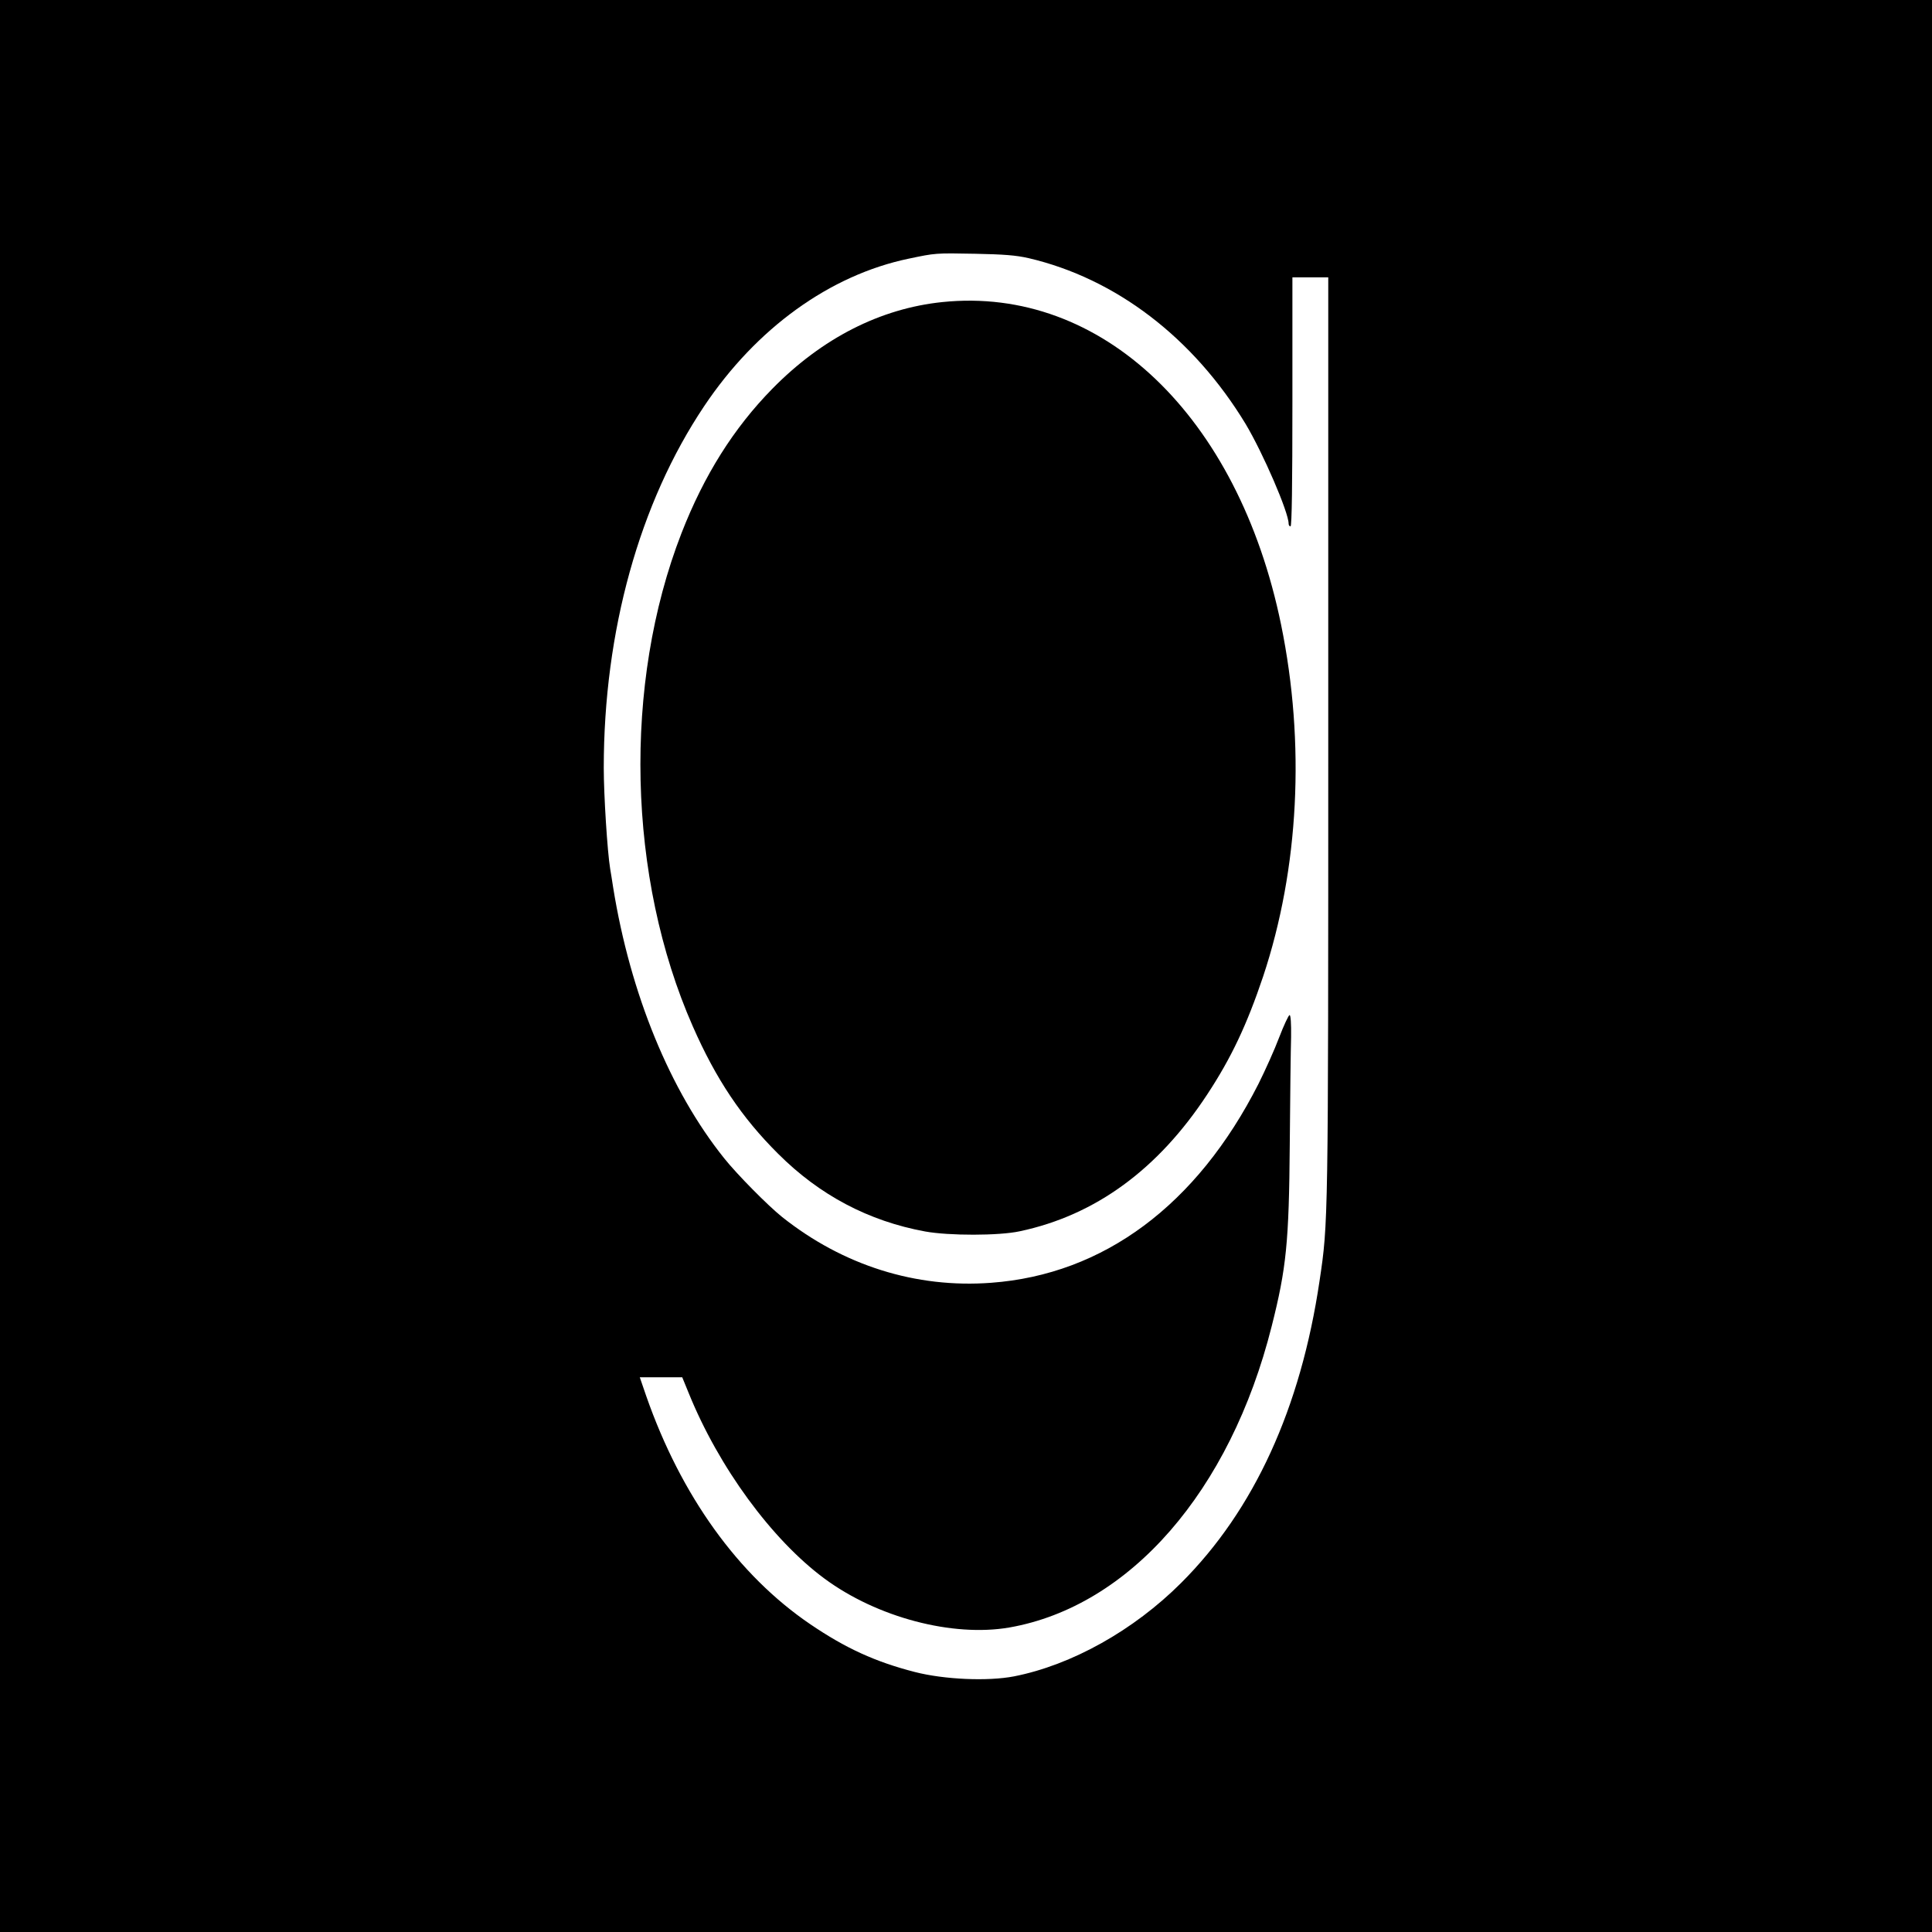
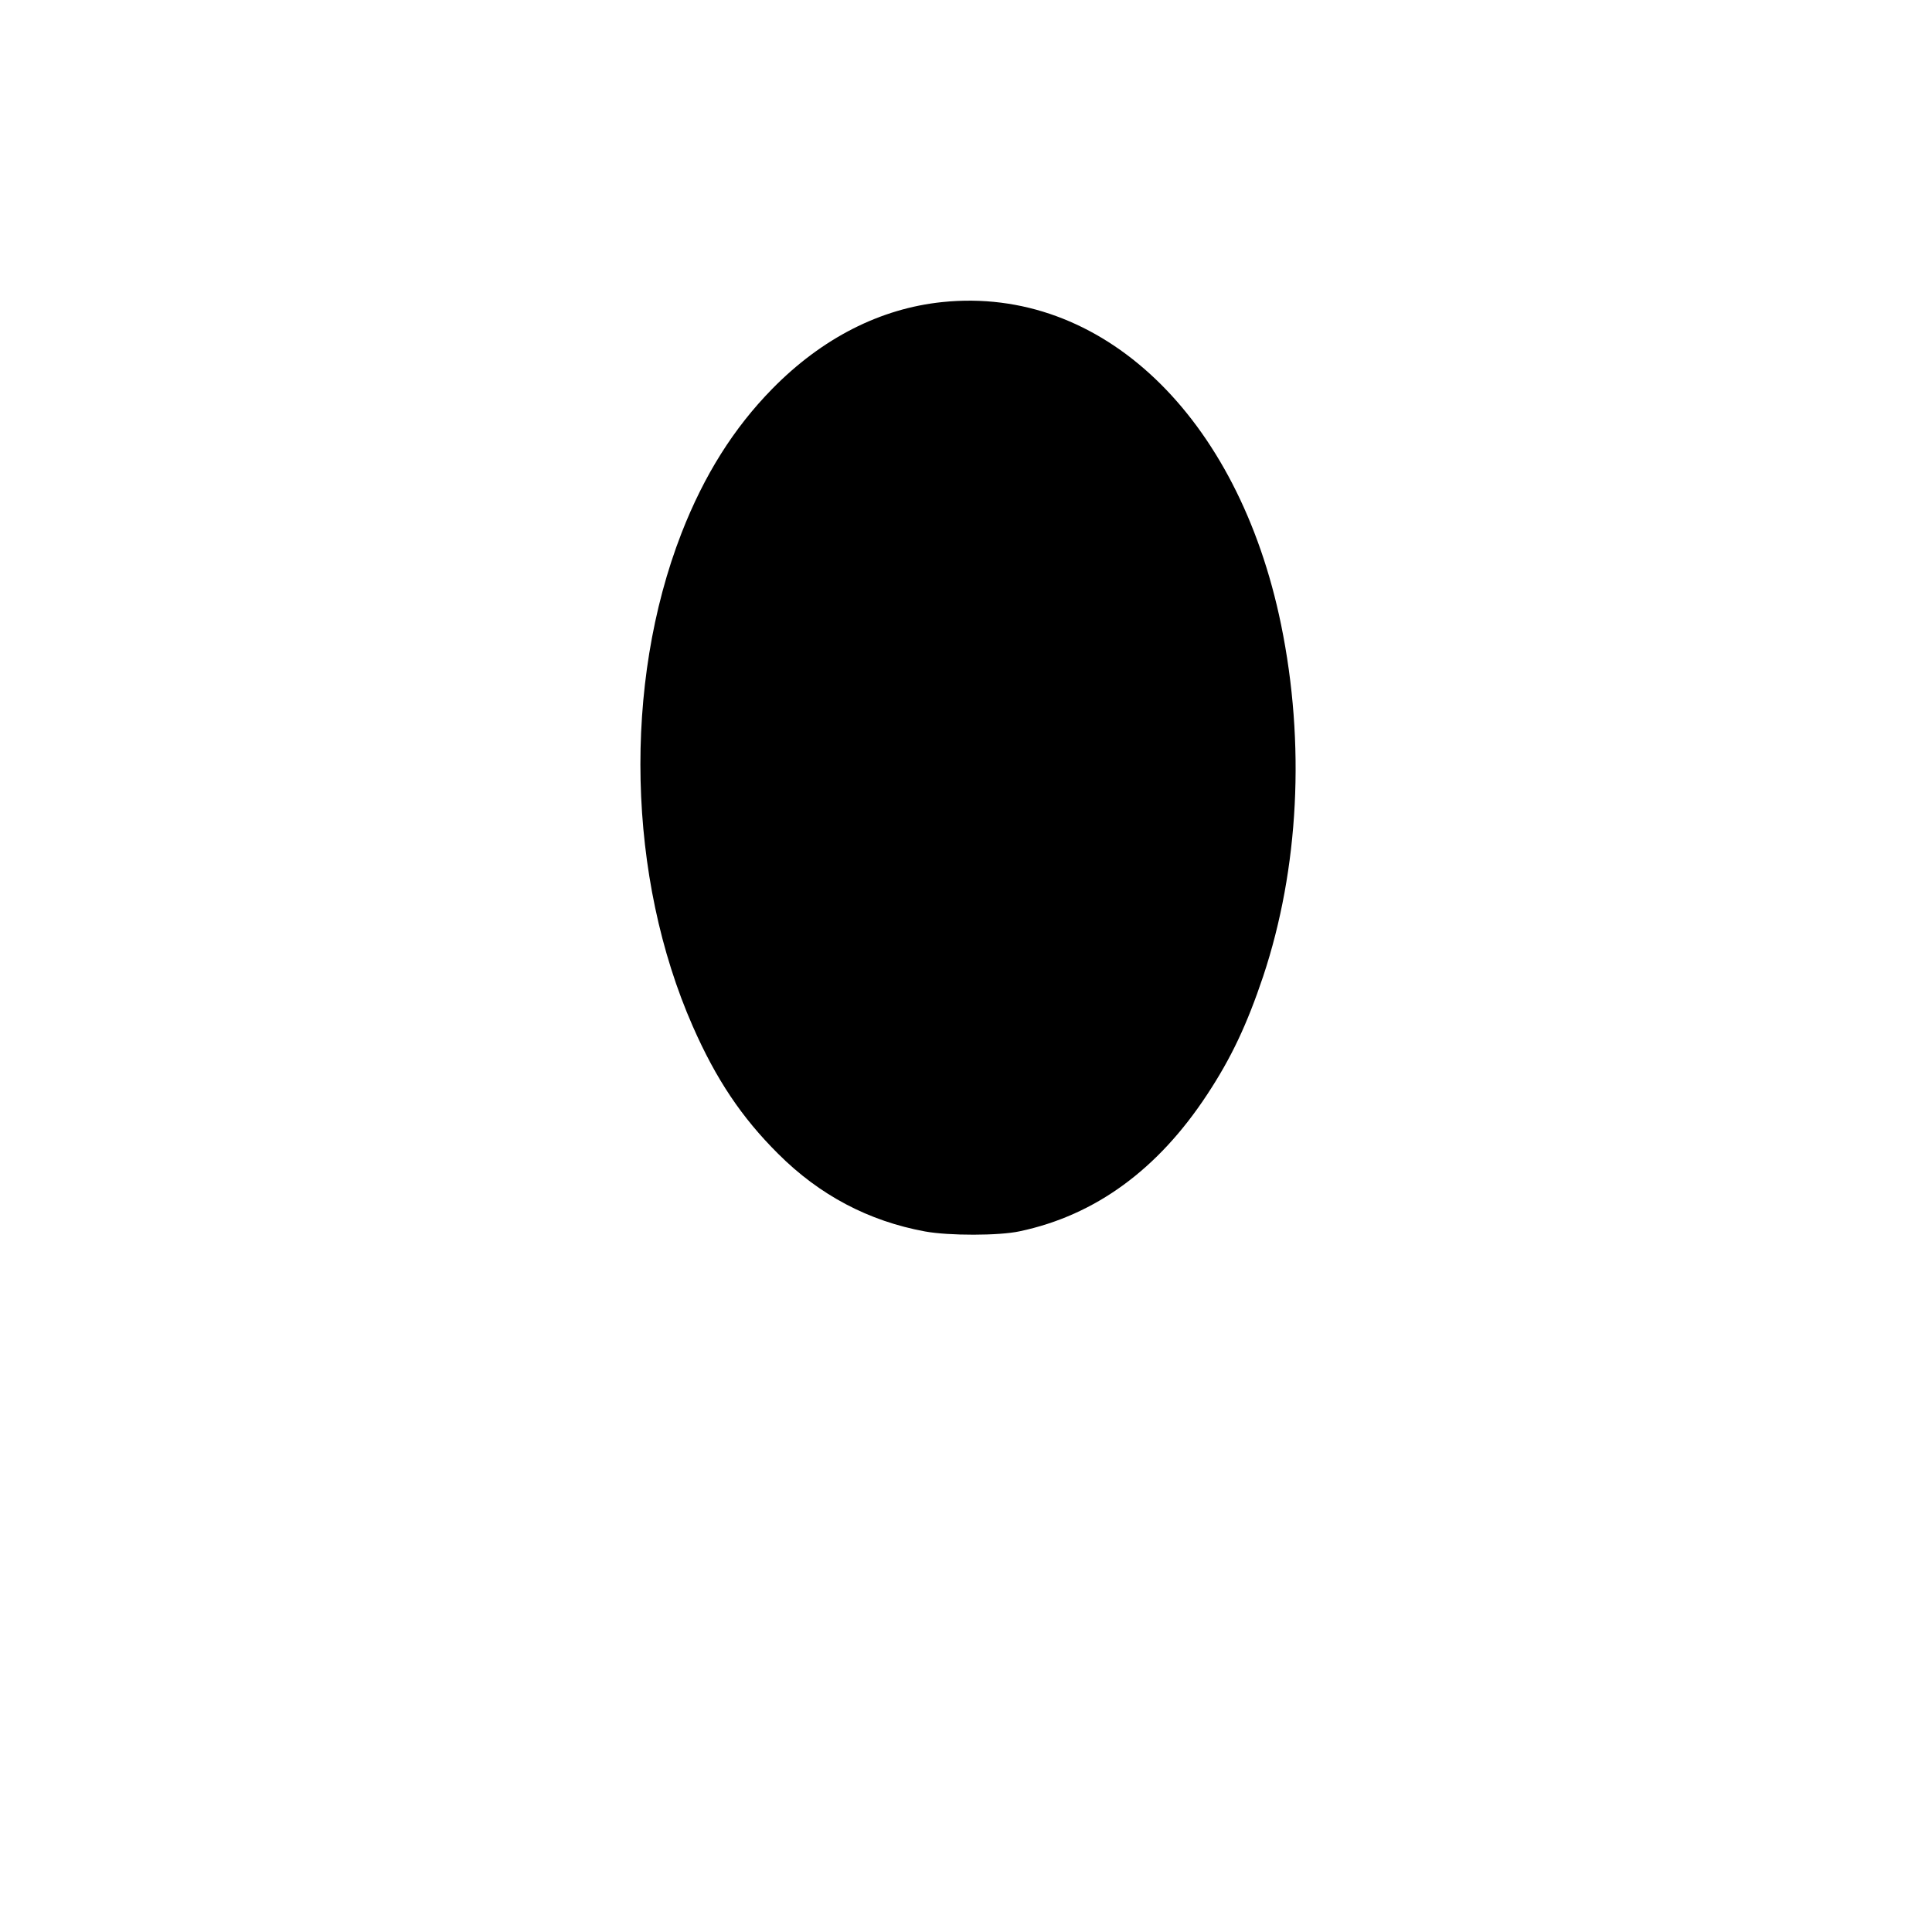
<svg xmlns="http://www.w3.org/2000/svg" version="1.0" width="1024pt" height="1024pt" viewBox="0 0 1024 1024" preserveAspectRatio="xMidYMid meet">
  <g transform="translate(0,1024) scale(0.1,-0.1)" fill="#000000" stroke="none">
-     <path d="M0 5120 l0 -5120 5120 0 5120 0 0 5120 0 5120 -5120 0 -5120 0 0 -5120z m5451 3752 c463 -108 874 -422 1151 -879 92 -154 228 -468 228 -529 0 -8 5 -14 10 -14 7 0 10 227 10 660 l0 660 95 0 95 0 0 -2437 c0 -2577 0 -2573 -46 -2881 -100 -676 -347 -1216 -734 -1602 -251 -251 -580 -435 -885 -495 -139 -27 -370 -17 -526 23 -210 54 -367 126 -554 253 -383 260 -686 683 -870 1210 l-34 99 112 0 113 0 34 -83 c159 -393 441 -778 720 -984 279 -206 679 -311 980 -259 638 112 1170 722 1390 1596 78 308 92 446 96 965 2 248 5 503 7 568 1 73 -2 117 -8 117 -5 0 -30 -53 -55 -118 -24 -64 -74 -175 -110 -247 -326 -642 -820 -1010 -1417 -1054 -398 -30 -785 92 -1108 349 -76 61 -238 225 -306 310 -288 359 -498 872 -589 1435 -6 39 -13 84 -16 100 -15 91 -34 392 -34 535 0 724 189 1405 532 1917 277 414 667 695 1084 782 143 30 141 30 354 26 150 -3 215 -8 281 -23z" />
    <path d="M4995 8639 c-329 -34 -638 -191 -902 -460 -204 -208 -361 -457 -481 -765 -311 -800 -287 -1826 60 -2614 123 -280 259 -483 452 -675 220 -220 480 -357 779 -412 126 -23 392 -23 502 1 401 85 733 328 994 726 127 193 210 369 296 625 190 571 224 1235 95 1864 -227 1107 -952 1797 -1795 1710z" />
  </g>
</svg>